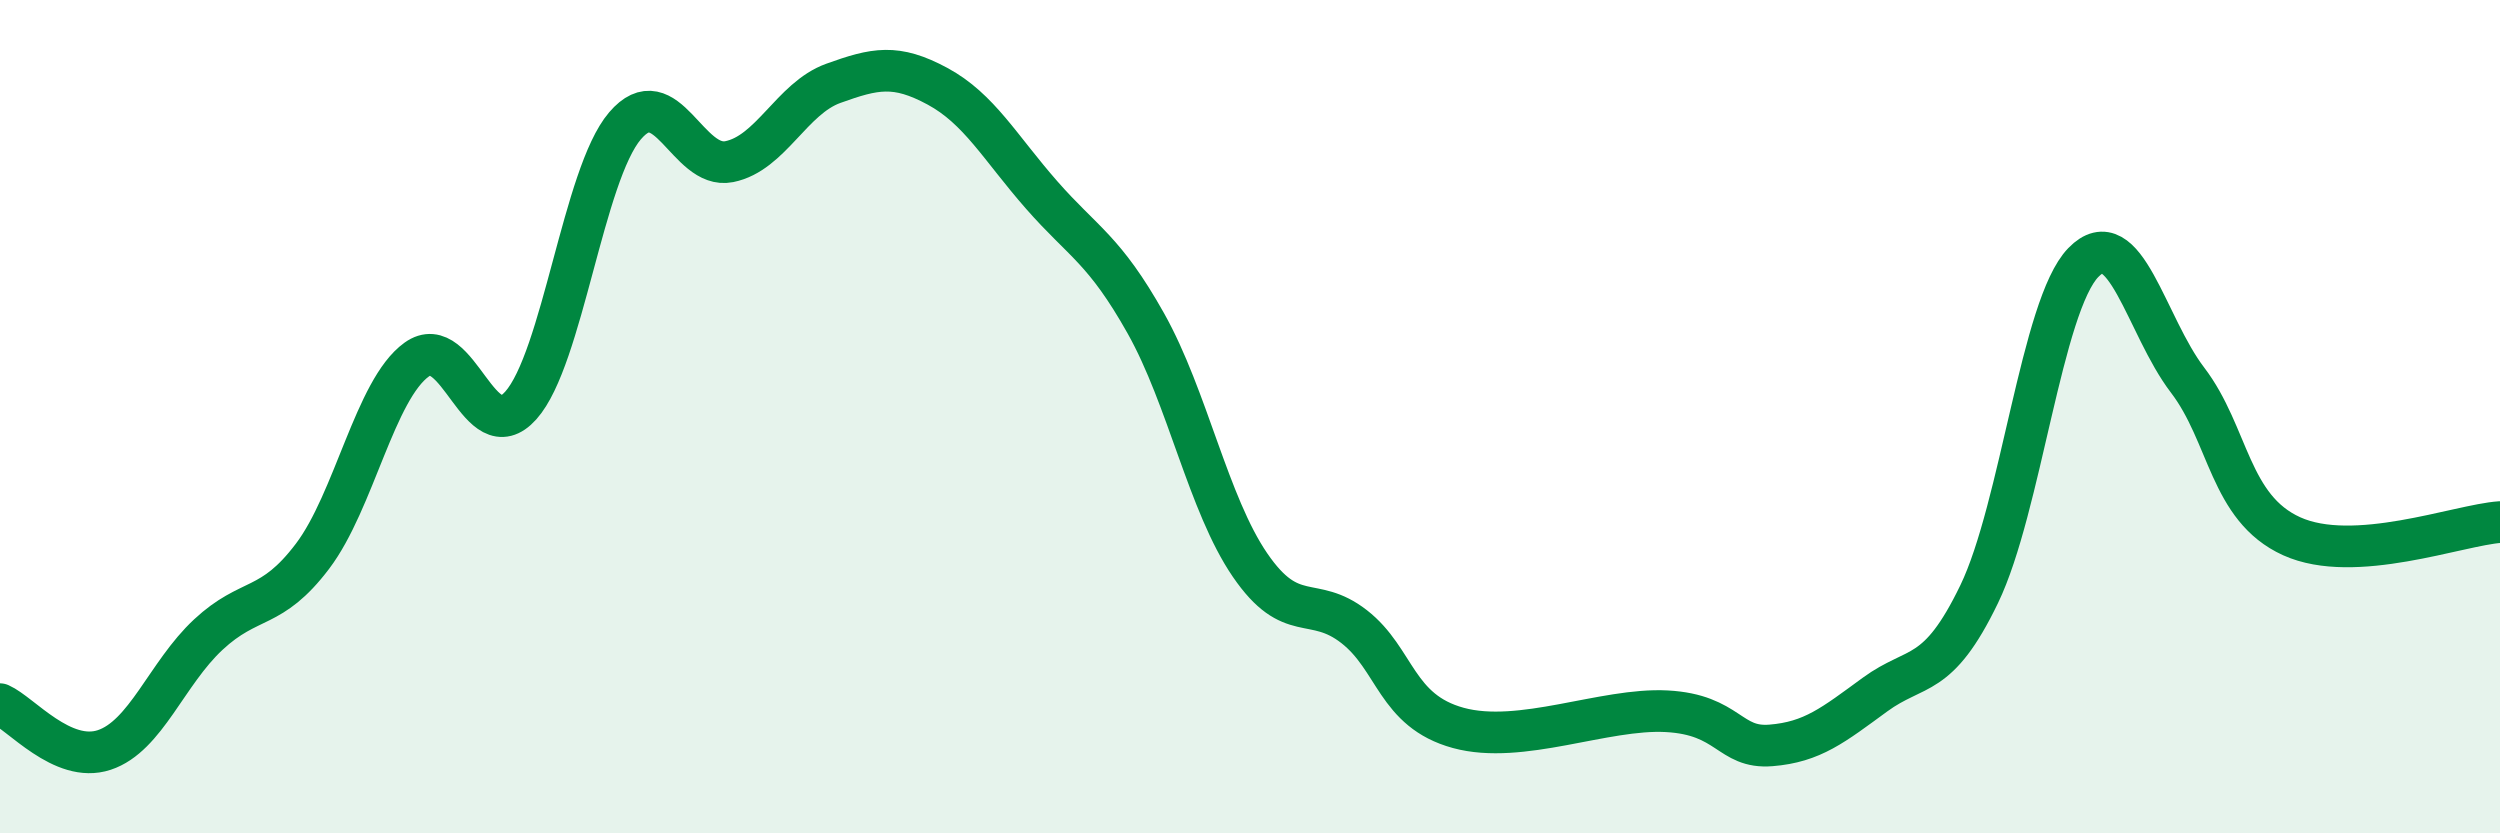
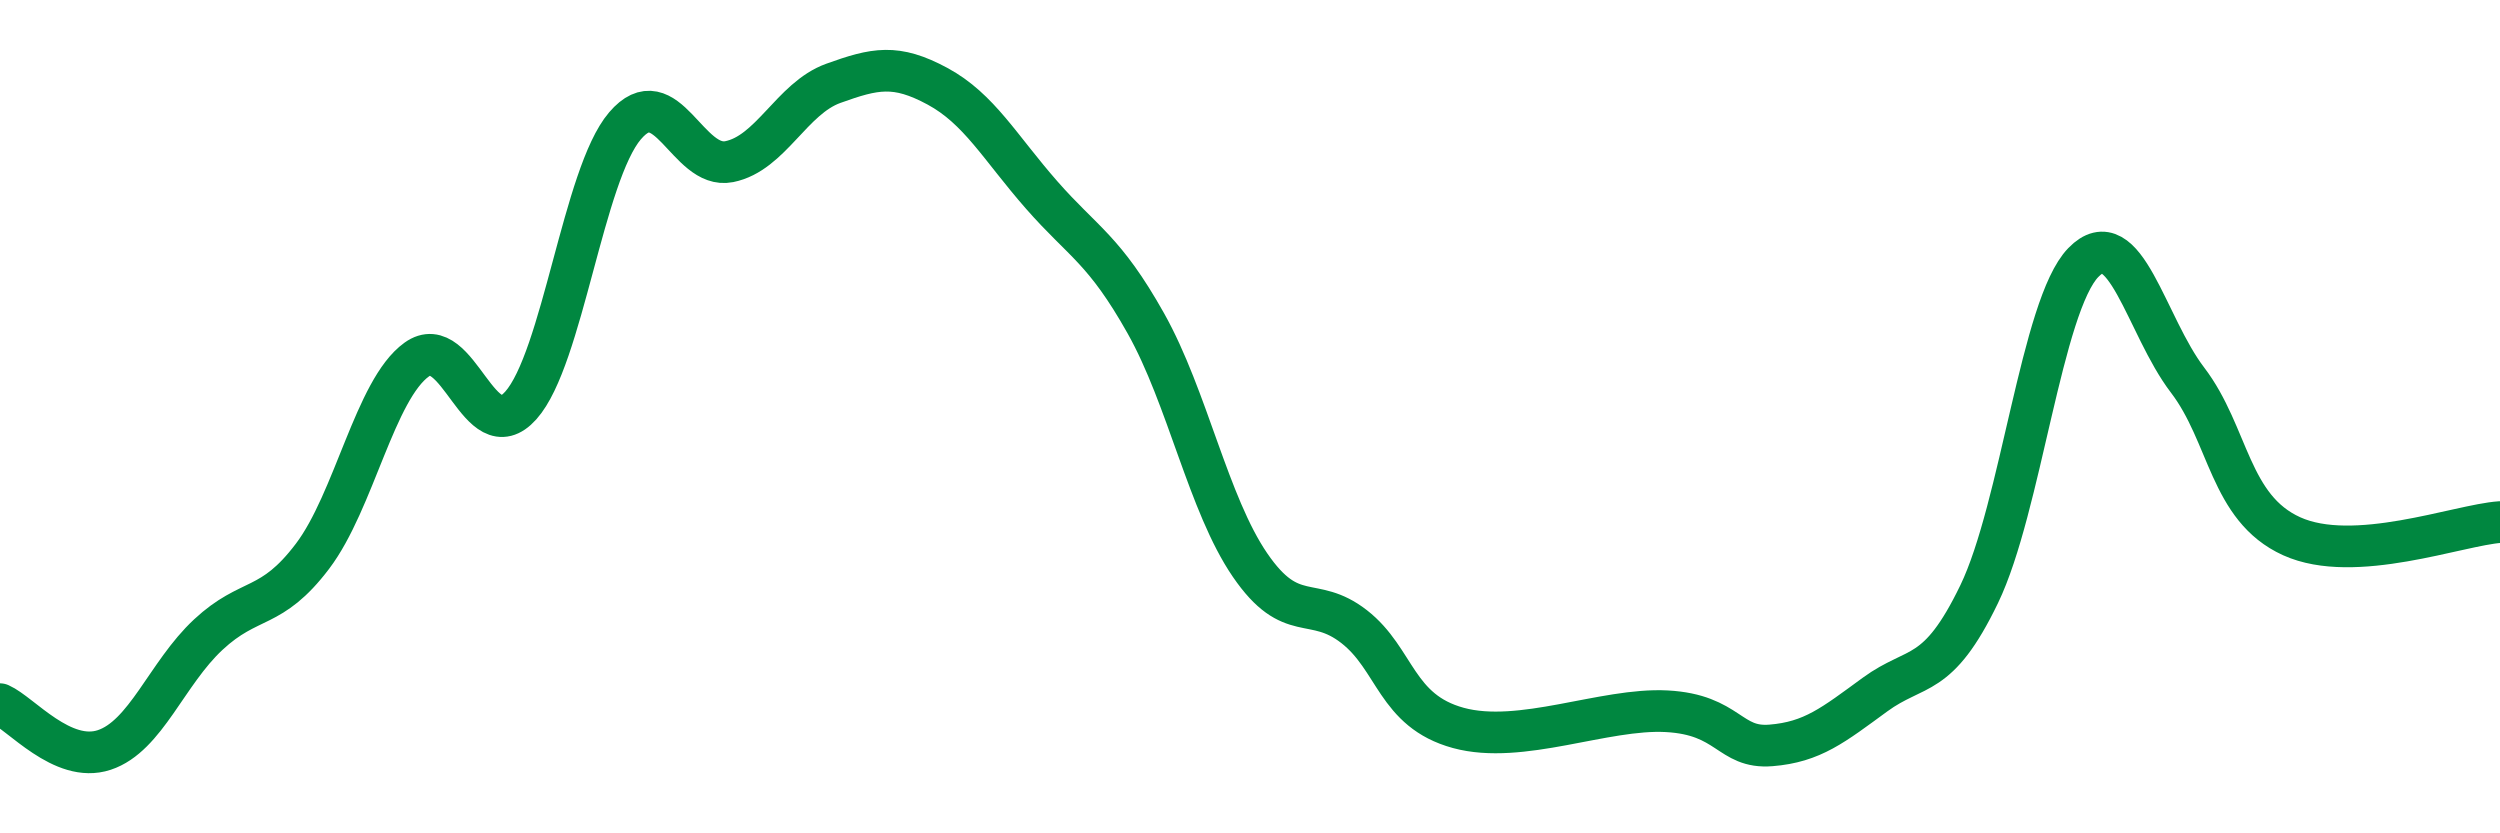
<svg xmlns="http://www.w3.org/2000/svg" width="60" height="20" viewBox="0 0 60 20">
-   <path d="M 0,16.9 C 0.5,17.12 1.5,18.33 2.5,18 C 3.5,17.67 4,16.16 5,15.23 C 6,14.3 6.5,14.67 7.5,13.35 C 8.5,12.03 9,9.35 10,8.63 C 11,7.91 11.5,10.85 12.5,9.73 C 13.5,8.61 14,4.19 15,3.02 C 16,1.85 16.5,4.08 17.5,3.88 C 18.5,3.68 19,2.36 20,2 C 21,1.64 21.5,1.53 22.5,2.07 C 23.5,2.61 24,3.54 25,4.68 C 26,5.82 26.5,5.98 27.5,7.76 C 28.5,9.54 29,12.1 30,13.56 C 31,15.02 31.5,14.26 32.5,15.04 C 33.5,15.82 33.5,17.06 35,17.47 C 36.5,17.88 38.5,16.99 40,17.07 C 41.5,17.15 41.5,17.97 42.5,17.89 C 43.5,17.81 44,17.4 45,16.67 C 46,15.94 46.5,16.33 47.5,14.26 C 48.5,12.19 49,7.33 50,6.3 C 51,5.27 51.5,7.81 52.5,9.12 C 53.5,10.43 53.5,12.19 55,12.87 C 56.5,13.55 59,12.6 60,12.53L60 20L0 20Z" fill="#008740" opacity="0.1" stroke-linecap="round" stroke-linejoin="round" />
  <path d="M 0,16.9 C 0.5,17.12 1.5,18.33 2.5,18 C 3.5,17.67 4,16.16 5,15.23 C 6,14.3 6.5,14.67 7.5,13.35 C 8.5,12.03 9,9.35 10,8.63 C 11,7.91 11.5,10.85 12.5,9.73 C 13.5,8.61 14,4.19 15,3.02 C 16,1.85 16.5,4.08 17.5,3.88 C 18.5,3.68 19,2.36 20,2 C 21,1.64 21.5,1.53 22.5,2.07 C 23.5,2.61 24,3.54 25,4.68 C 26,5.82 26.5,5.98 27.5,7.76 C 28.5,9.54 29,12.1 30,13.56 C 31,15.02 31.5,14.26 32.5,15.04 C 33.5,15.82 33.5,17.06 35,17.47 C 36.5,17.88 38.5,16.99 40,17.07 C 41.5,17.15 41.5,17.97 42.5,17.89 C 43.5,17.81 44,17.4 45,16.67 C 46,15.94 46.5,16.33 47.5,14.26 C 48.5,12.19 49,7.33 50,6.3 C 51,5.27 51.5,7.81 52.5,9.12 C 53.5,10.43 53.5,12.19 55,12.87 C 56.5,13.55 59,12.6 60,12.53" stroke="#008740" stroke-width="1" fill="none" stroke-linecap="round" stroke-linejoin="round" />
</svg>